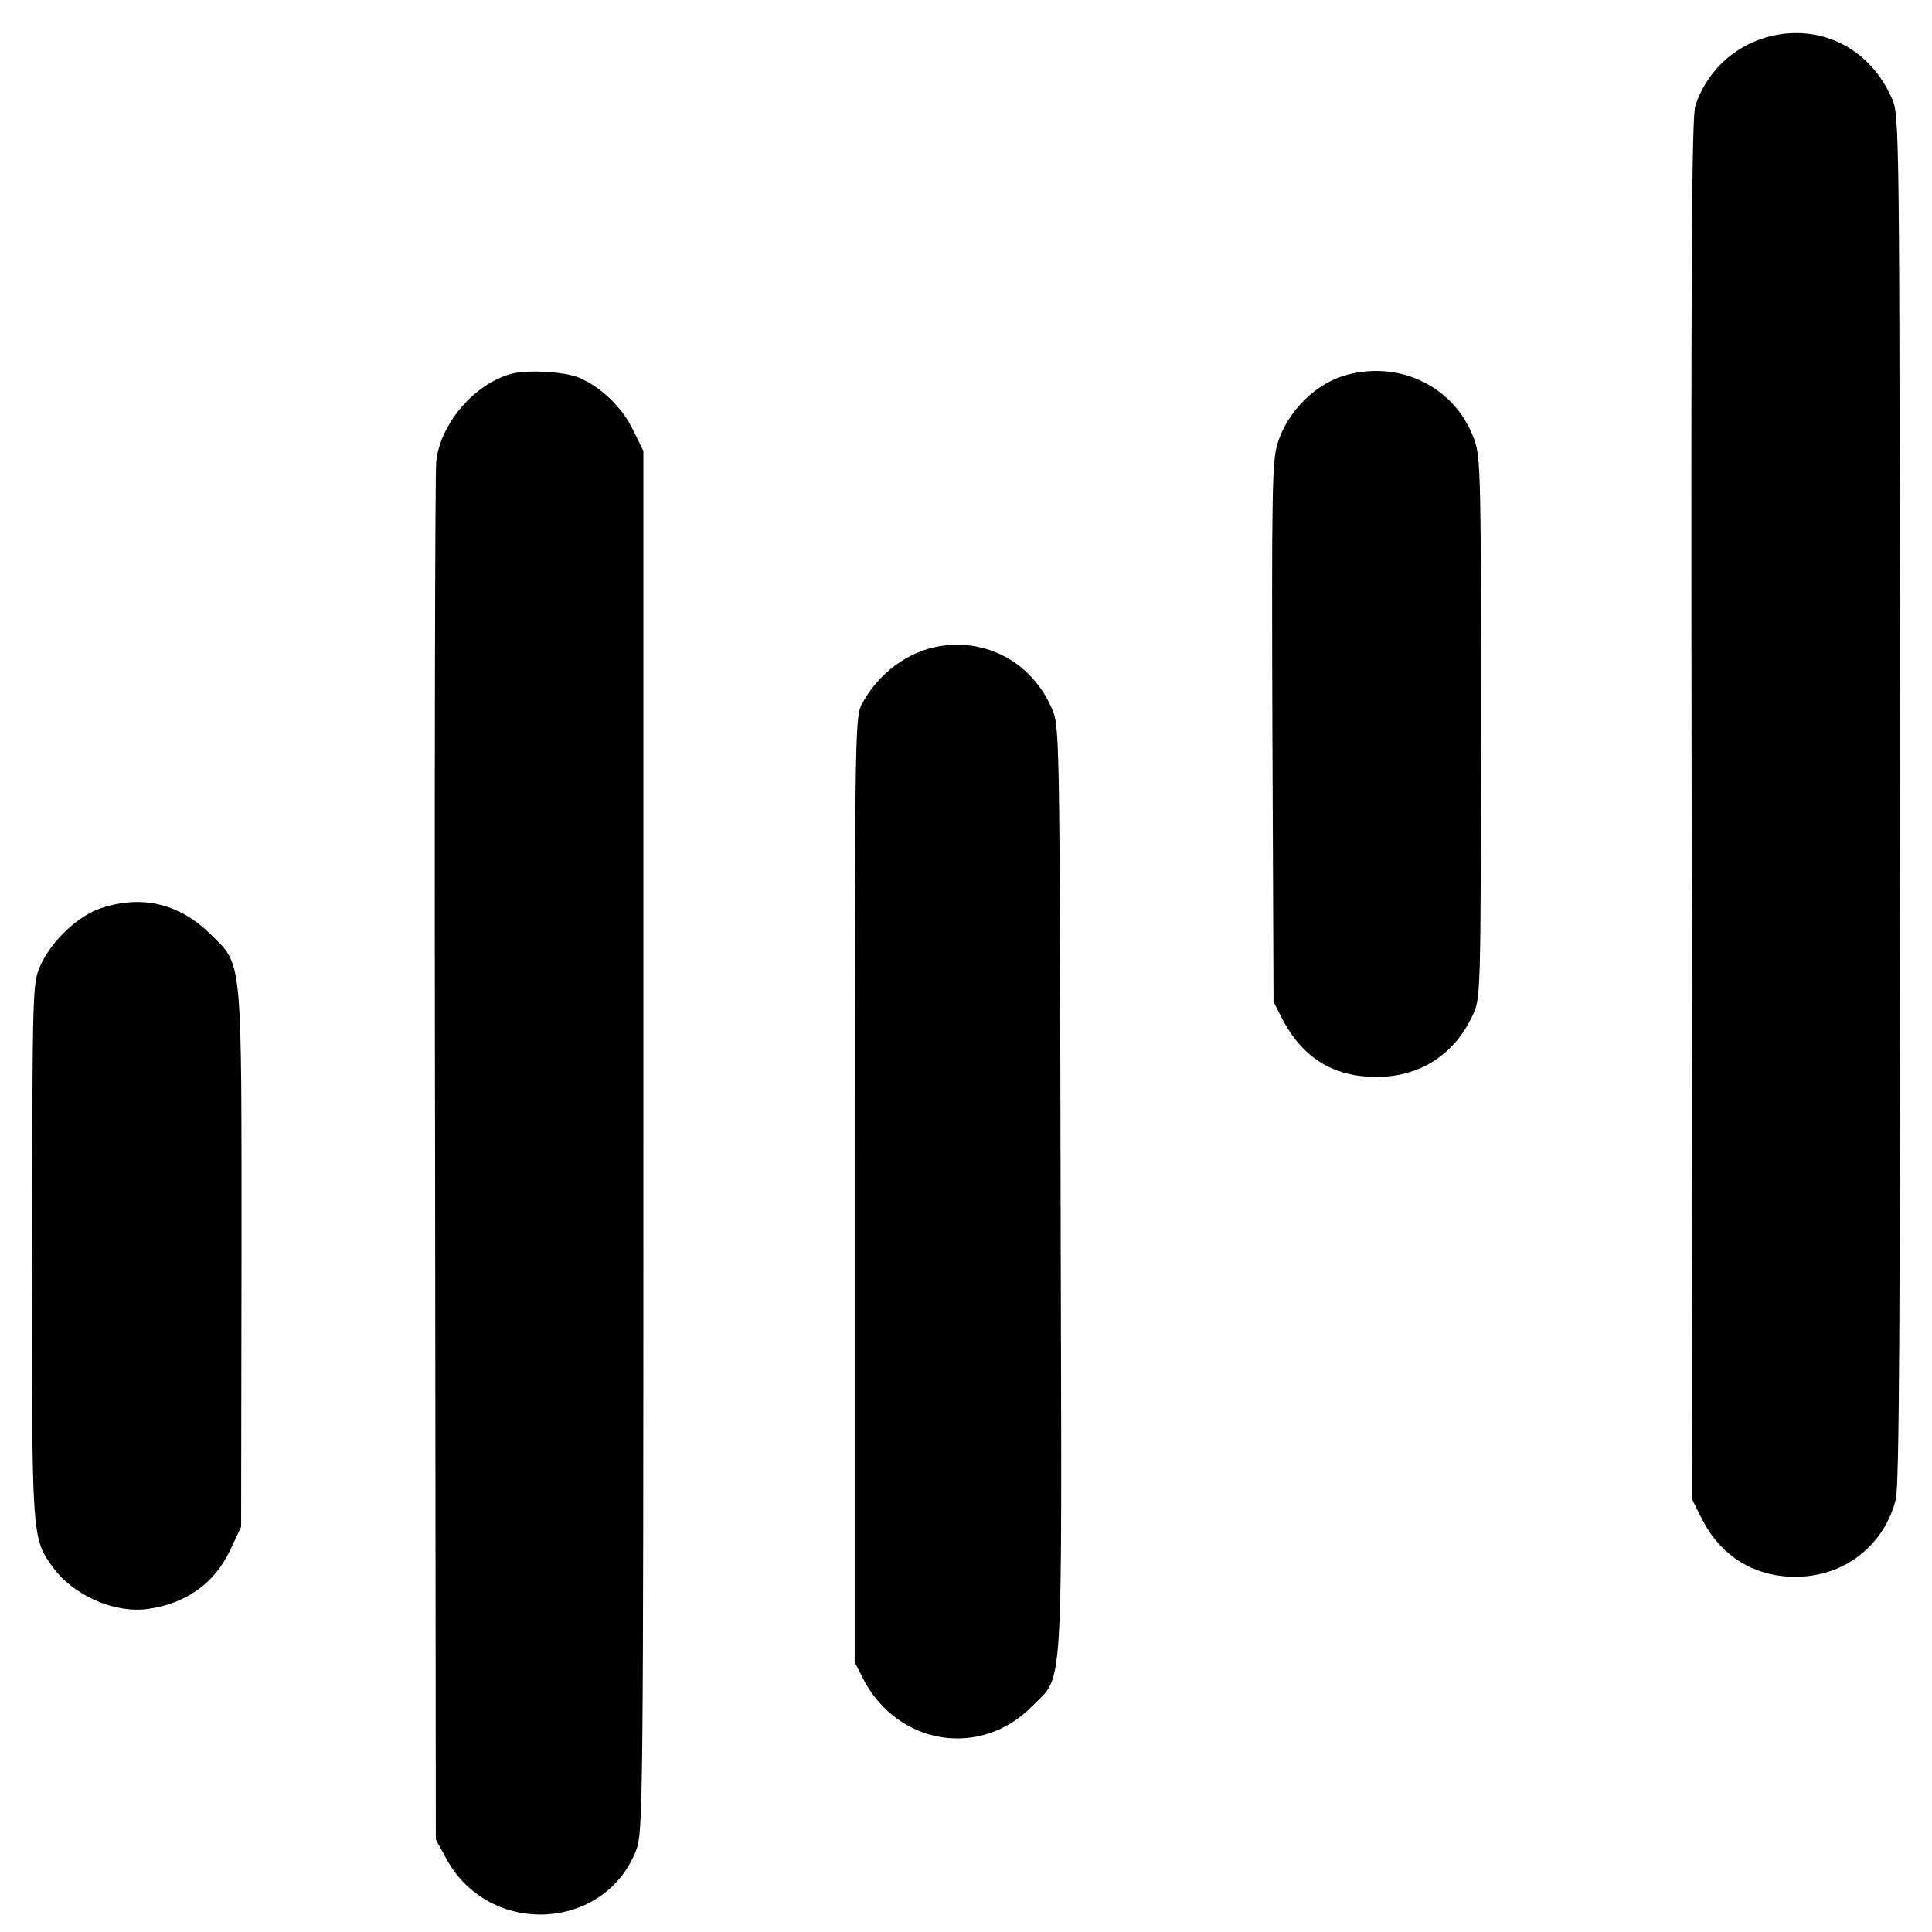
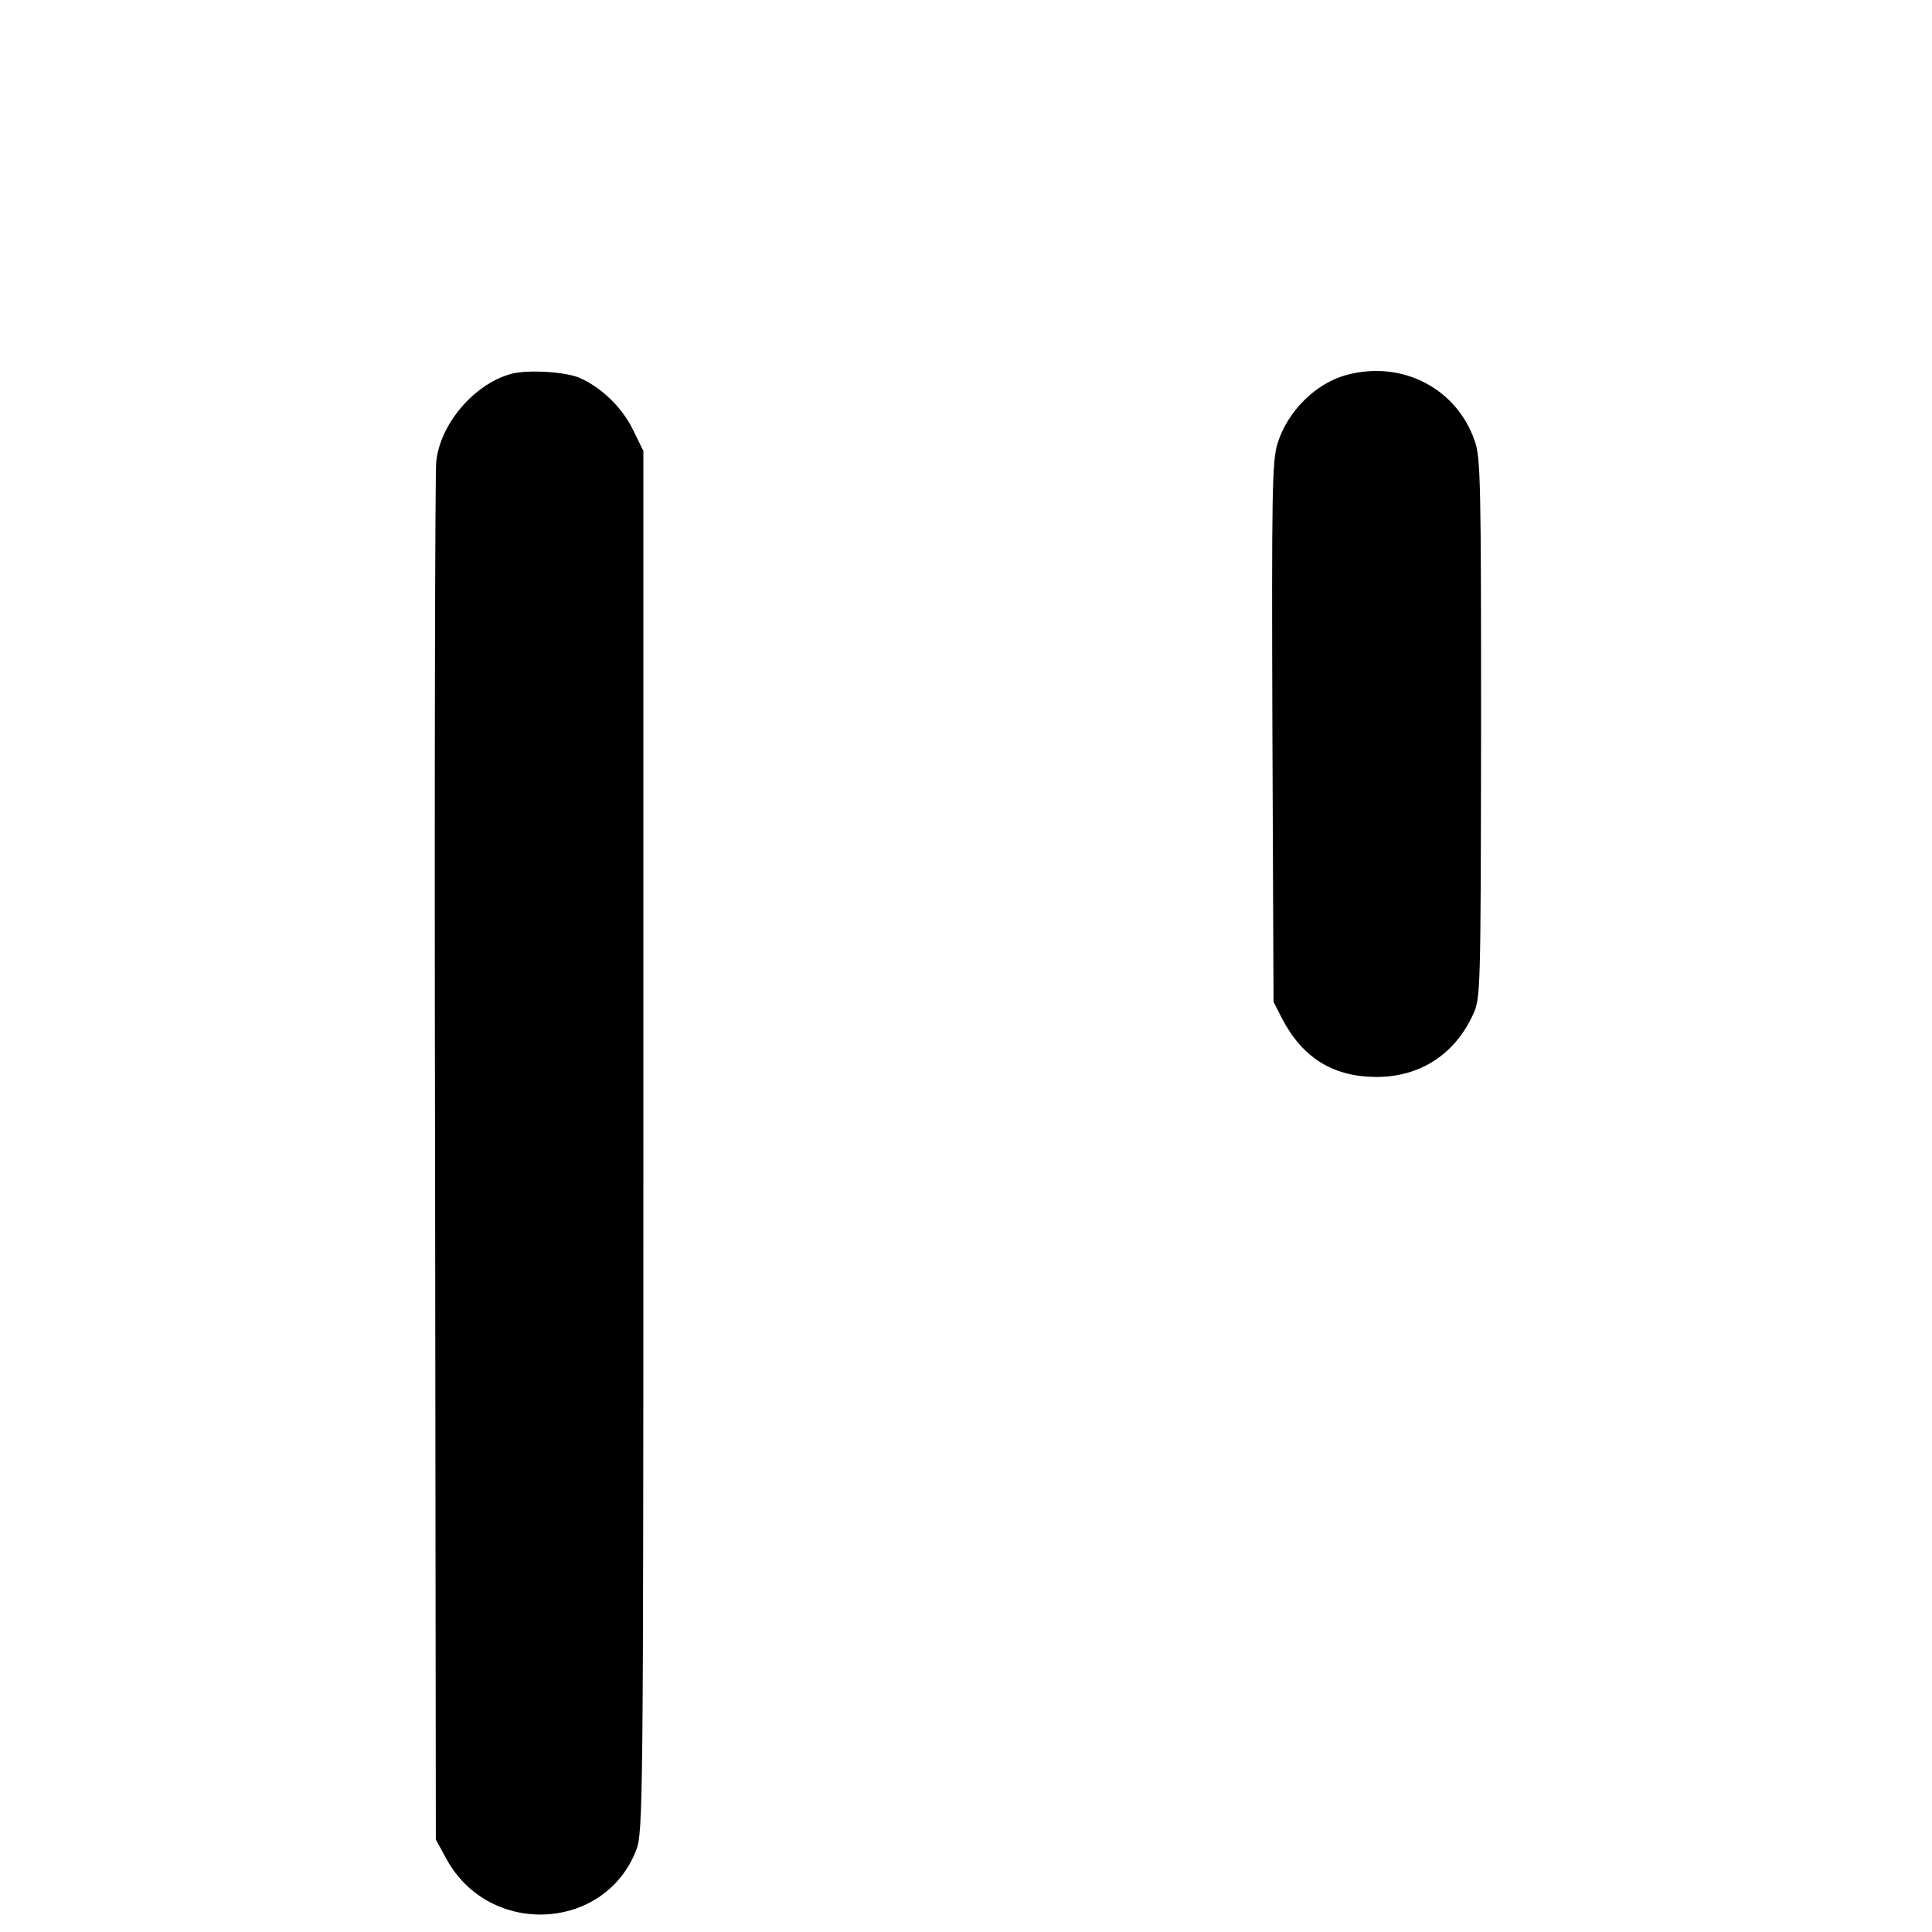
<svg xmlns="http://www.w3.org/2000/svg" version="1.0" width="512pt" height="512pt" viewBox="0 0 512 512" preserveAspectRatio="xMidYMid meet">
  <g transform="translate(0,512) scale(0.1,-0.1)" fill="#000000" stroke="none">
-     <path d="M4700 5026 c-97 -21 -174 -89 -207 -185 -10 -28 -12 -421 -10 -1866 l2 -1830 24 -48 c44 -89 121 -144 216 -154 142 -15 264 68 299 203 9 38 12 453 11 1859 -1 1806 -1 1810 -22 1856 -57 128 -181 193 -313 165z" />
    <path d="M1354 4129 c-98 -27 -188 -133 -198 -233 -3 -28 -5 -861 -3 -1851 l2 -1800 29 -53 c114 -206 419 -190 502 25 18 46 19 118 19 1878 l0 1830 -28 57 c-29 59 -84 112 -142 137 -37 16 -139 22 -181 10z" />
    <path d="M3571 4127 c-82 -21 -158 -95 -185 -181 -15 -46 -16 -128 -14 -766 l3 -715 23 -45 c54 -103 134 -153 247 -154 116 -1 209 58 258 164 21 44 21 57 22 760 0 647 -1 719 -17 762 -48 139 -192 213 -337 175z" />
-     <path d="M2493 3408 c-87 -13 -169 -75 -211 -158 -16 -33 -17 -115 -17 -1285 l0 -1250 23 -45 c92 -176 312 -211 449 -70 82 83 77 6 74 1225 -3 1417 -2 1369 -27 1425 -53 114 -167 177 -291 158z" />
-     <path d="M267 2713 c-60 -20 -131 -87 -159 -150 -22 -48 -22 -54 -23 -753 -1 -765 -1 -765 54 -842 54 -75 163 -124 252 -112 102 14 178 68 220 158 l28 60 1 706 c0 815 4 780 -84 866 -82 80 -181 103 -289 67z" />
  </g>
</svg>